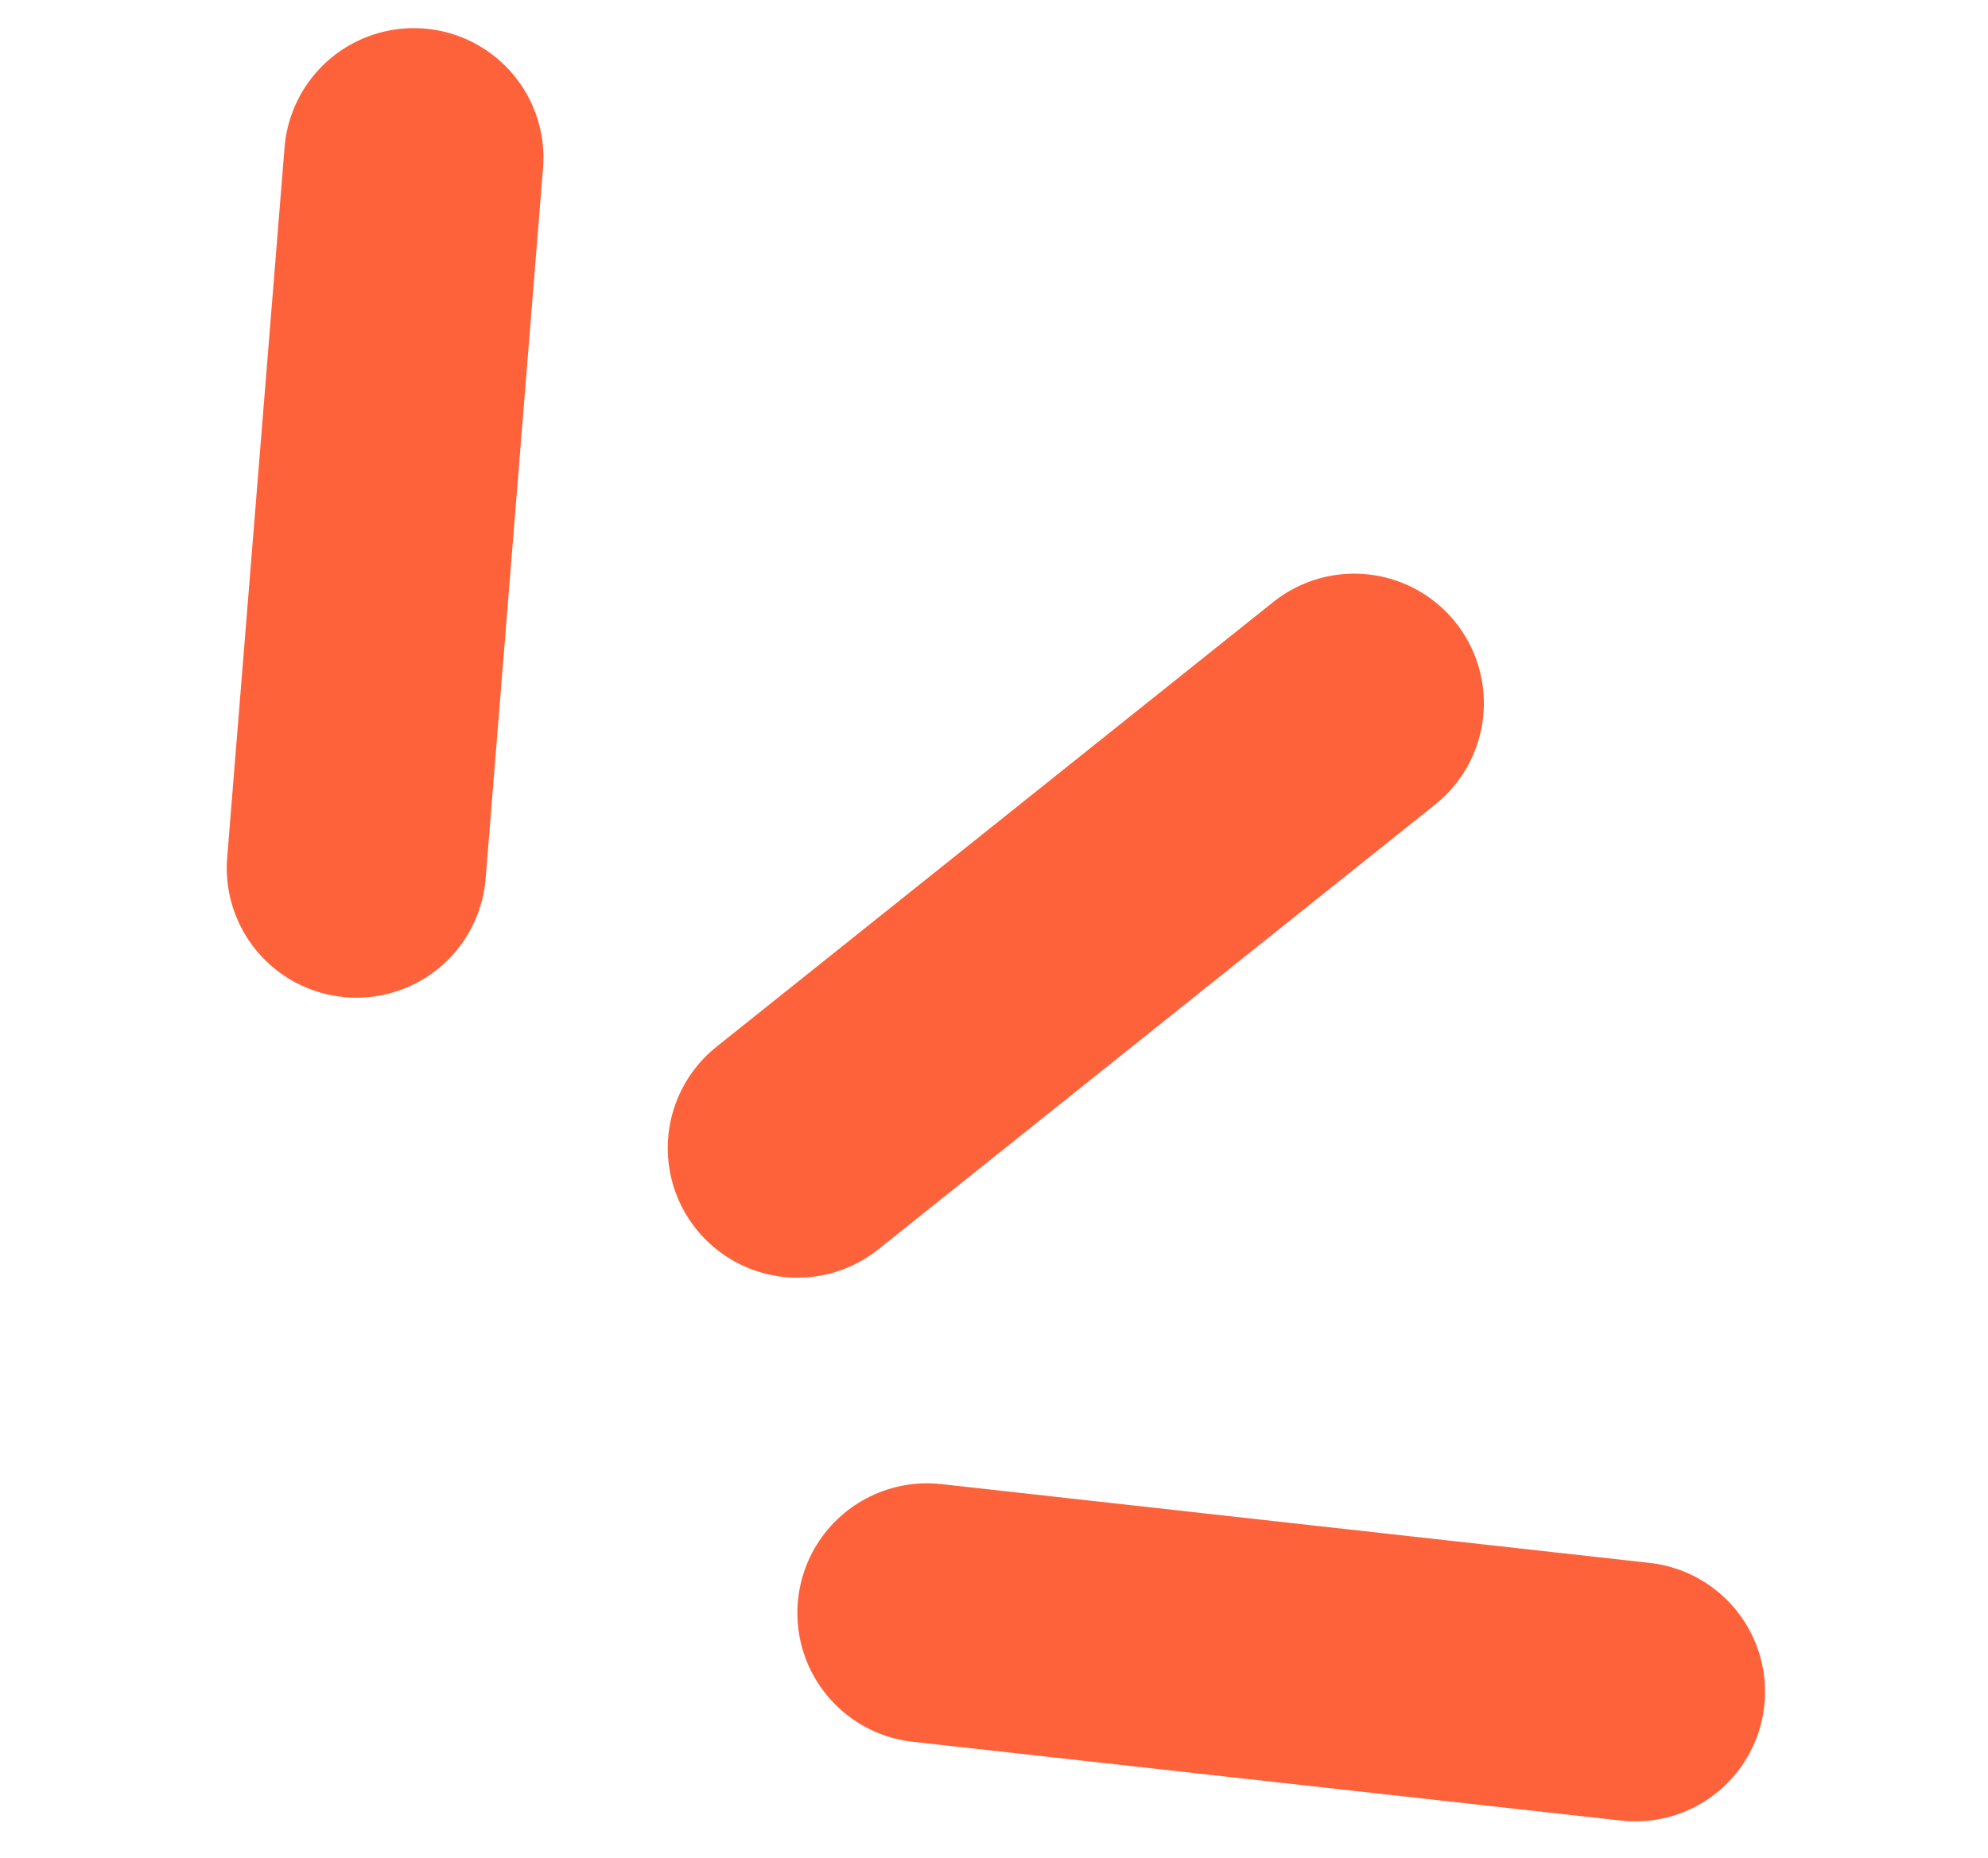
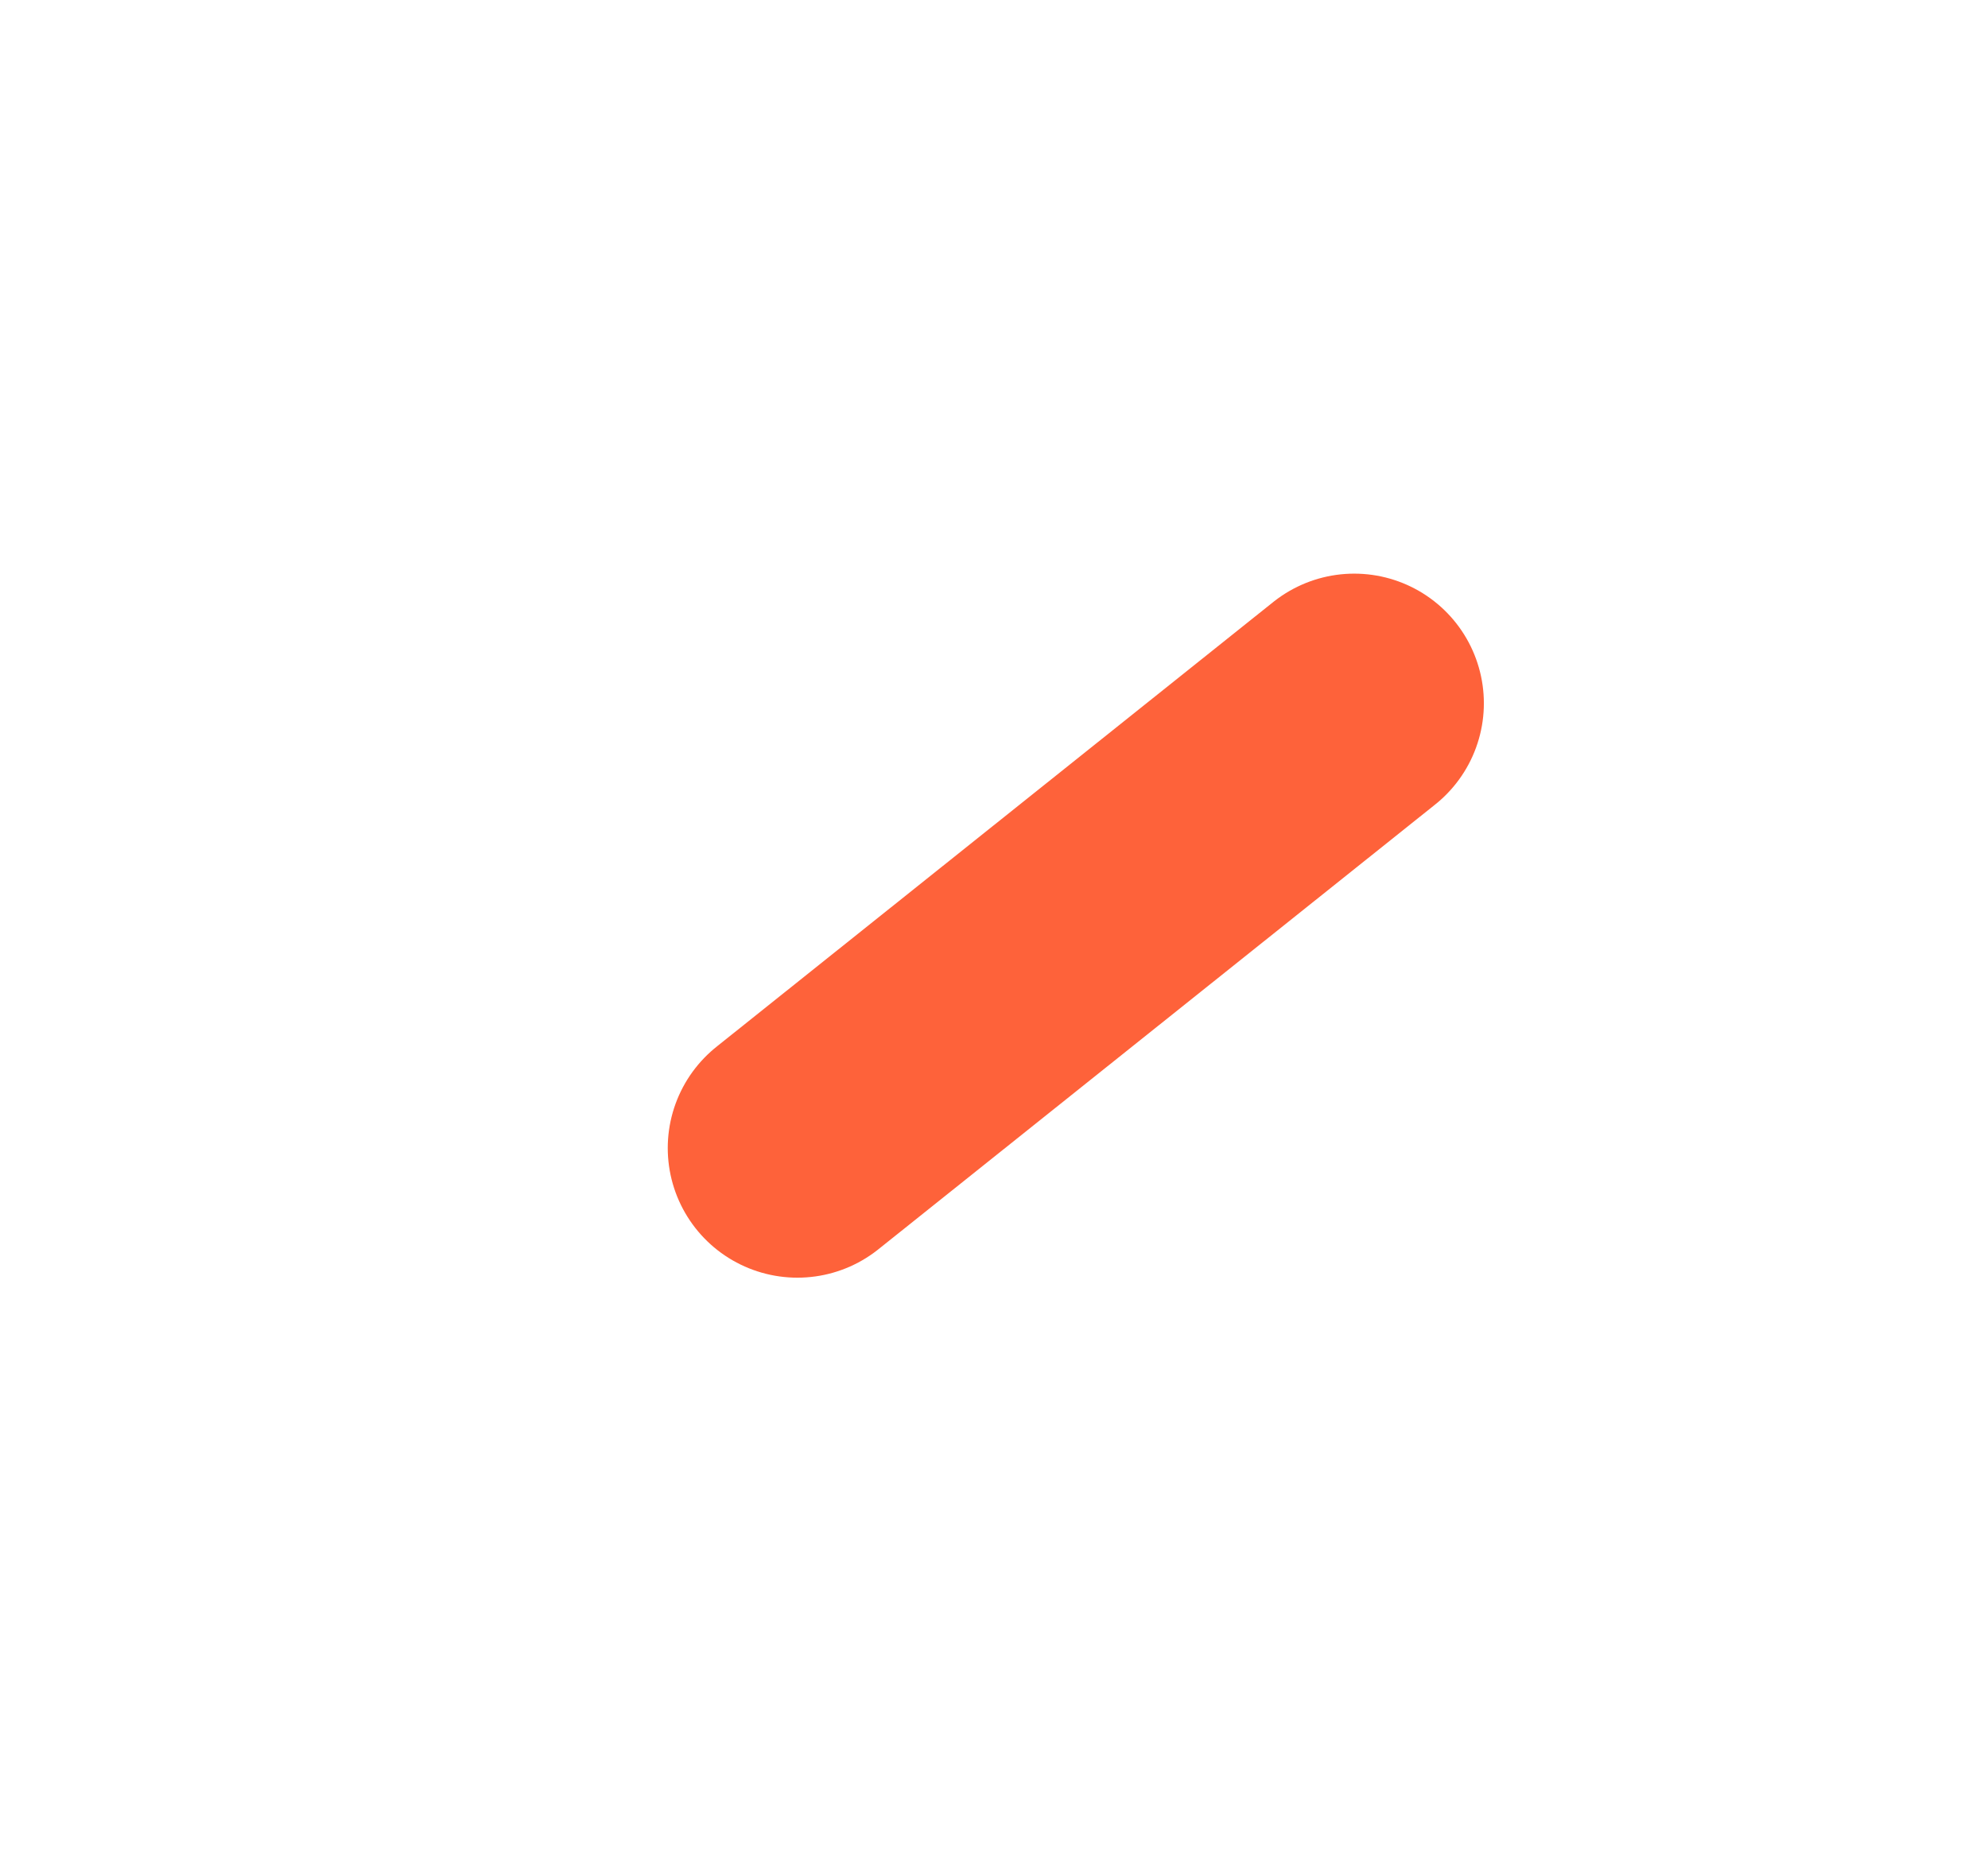
<svg xmlns="http://www.w3.org/2000/svg" width="46" height="43" viewBox="0 0 46 43" fill="none">
-   <path d="M9.575 3.651L8.247 20.09" stroke="#FE623A" stroke-width="6" stroke-linecap="round" />
  <path d="M31.335 16.276L18.451 26.57" stroke="#FE623A" stroke-width="6" stroke-linecap="round" />
-   <path d="M37.841 39.153L21.45 37.329" stroke="#FE623A" stroke-width="6" stroke-linecap="round" />
</svg>